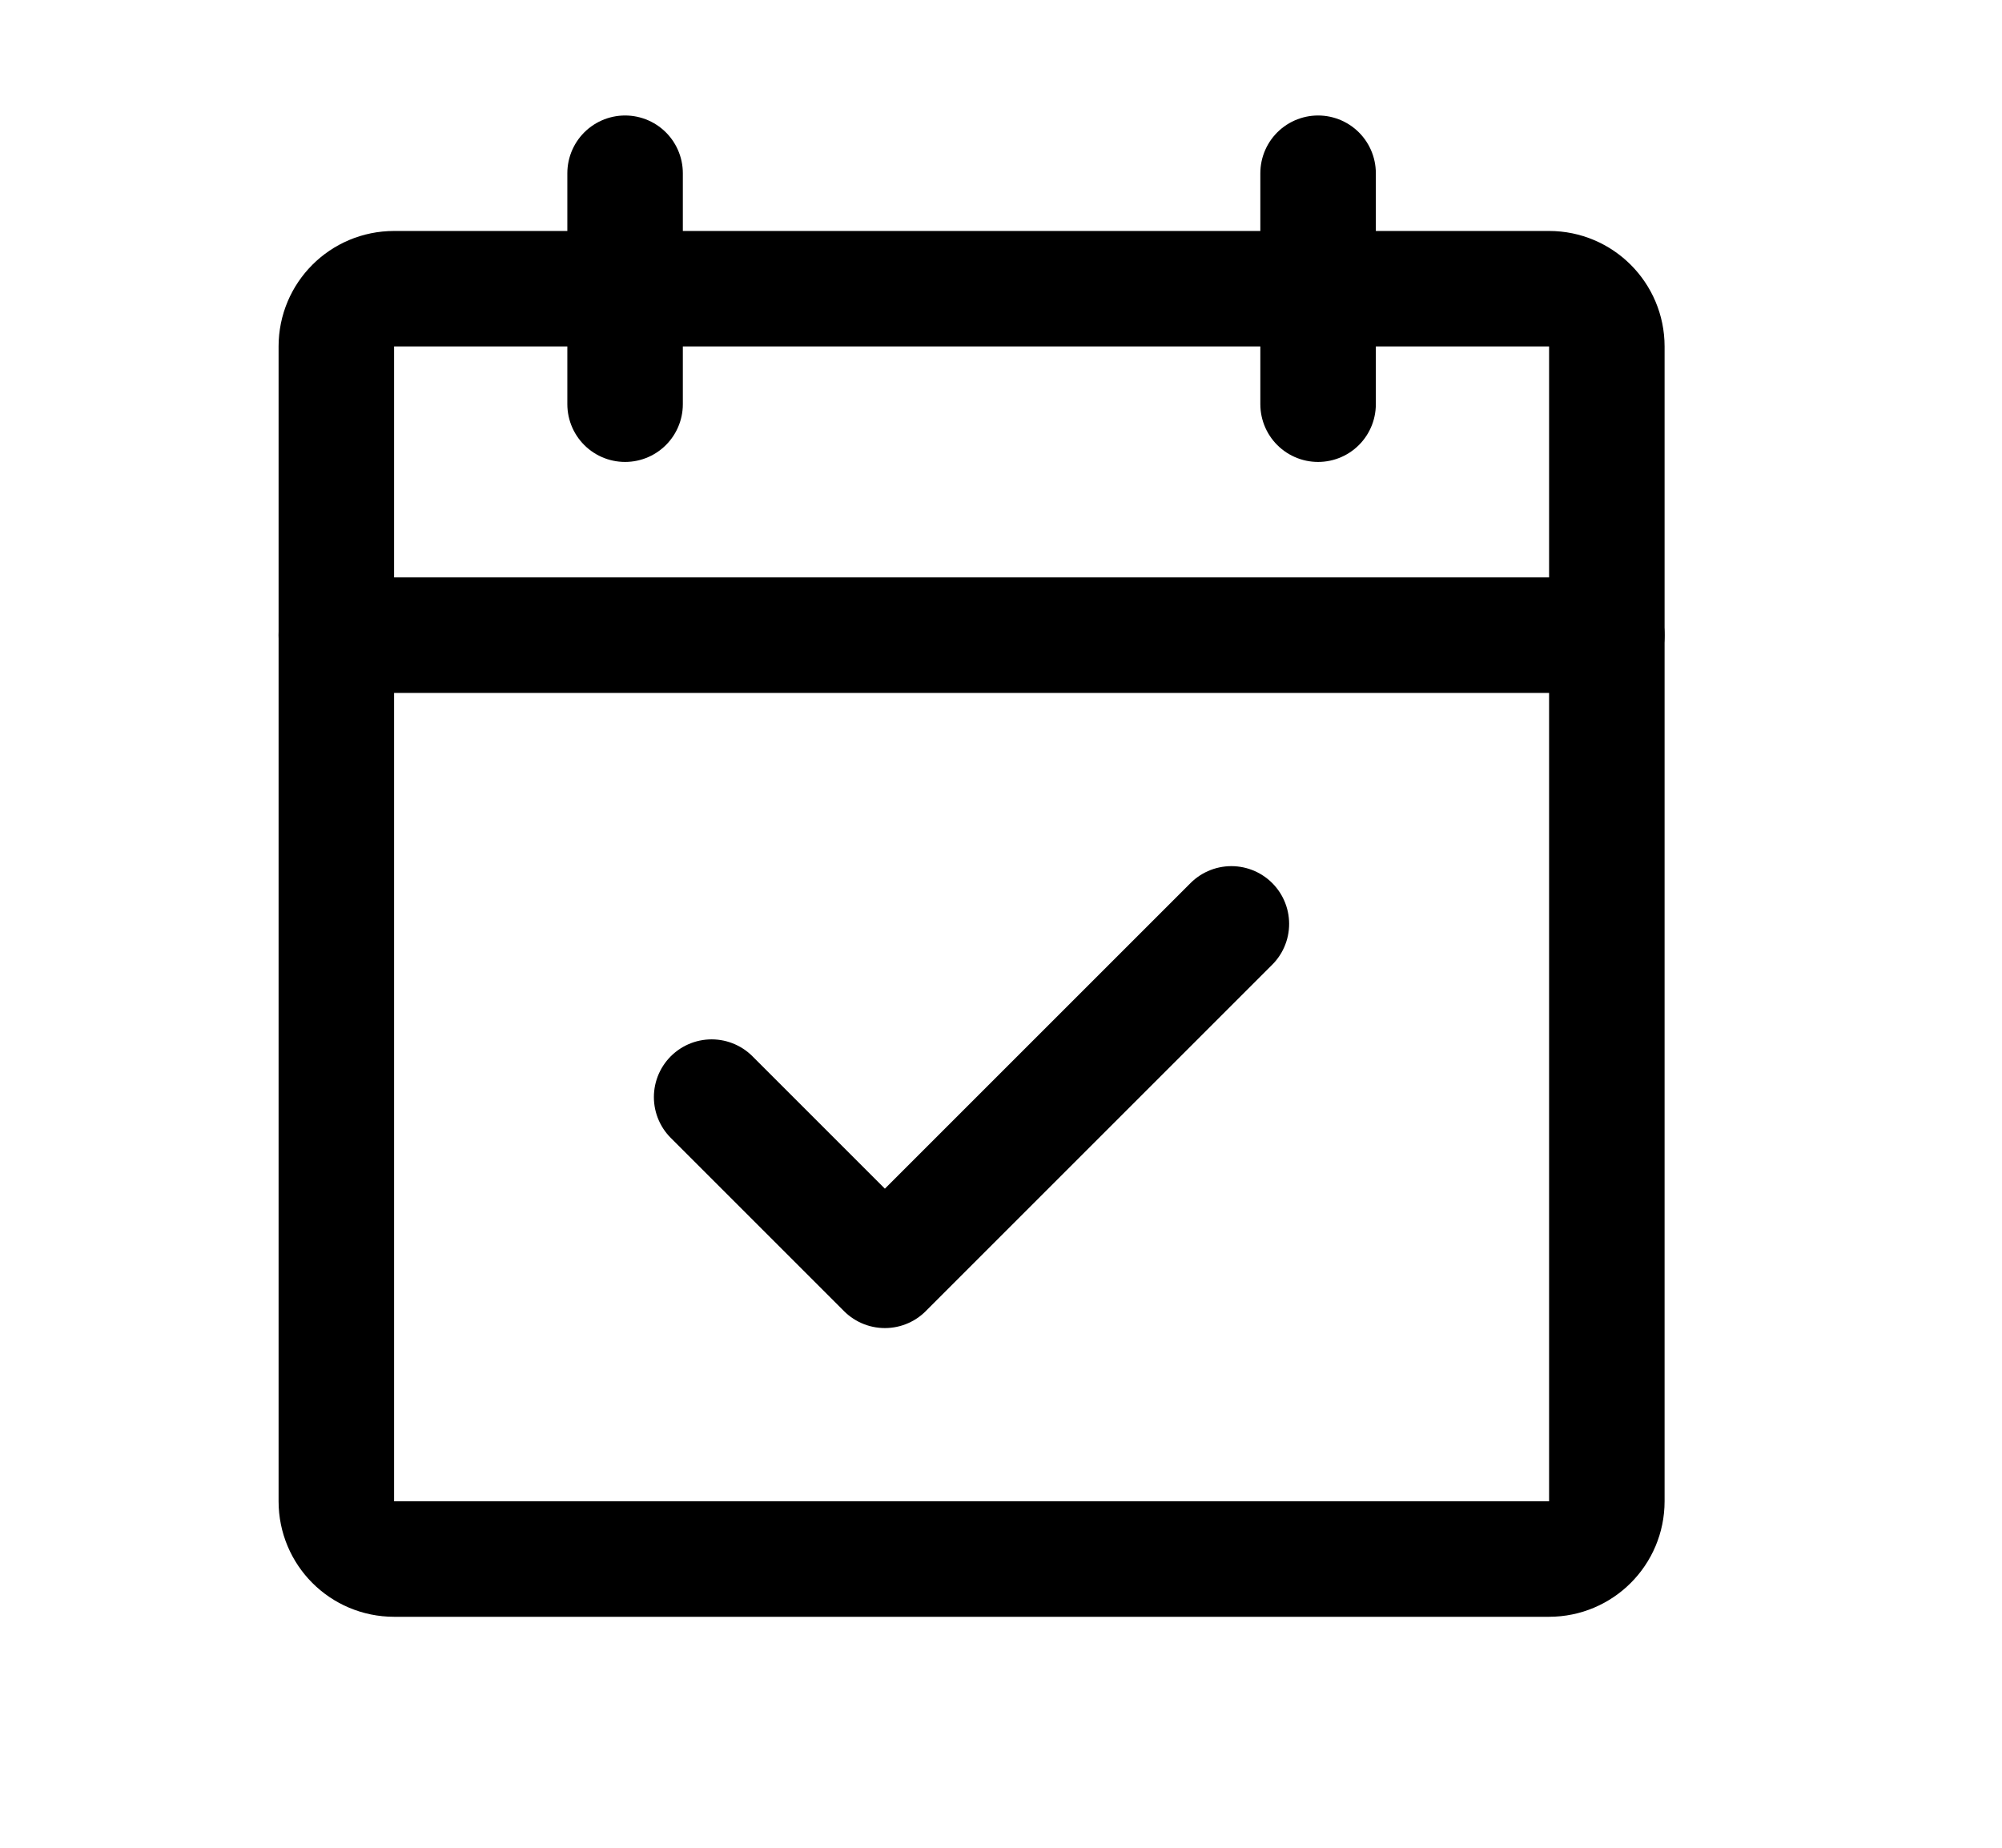
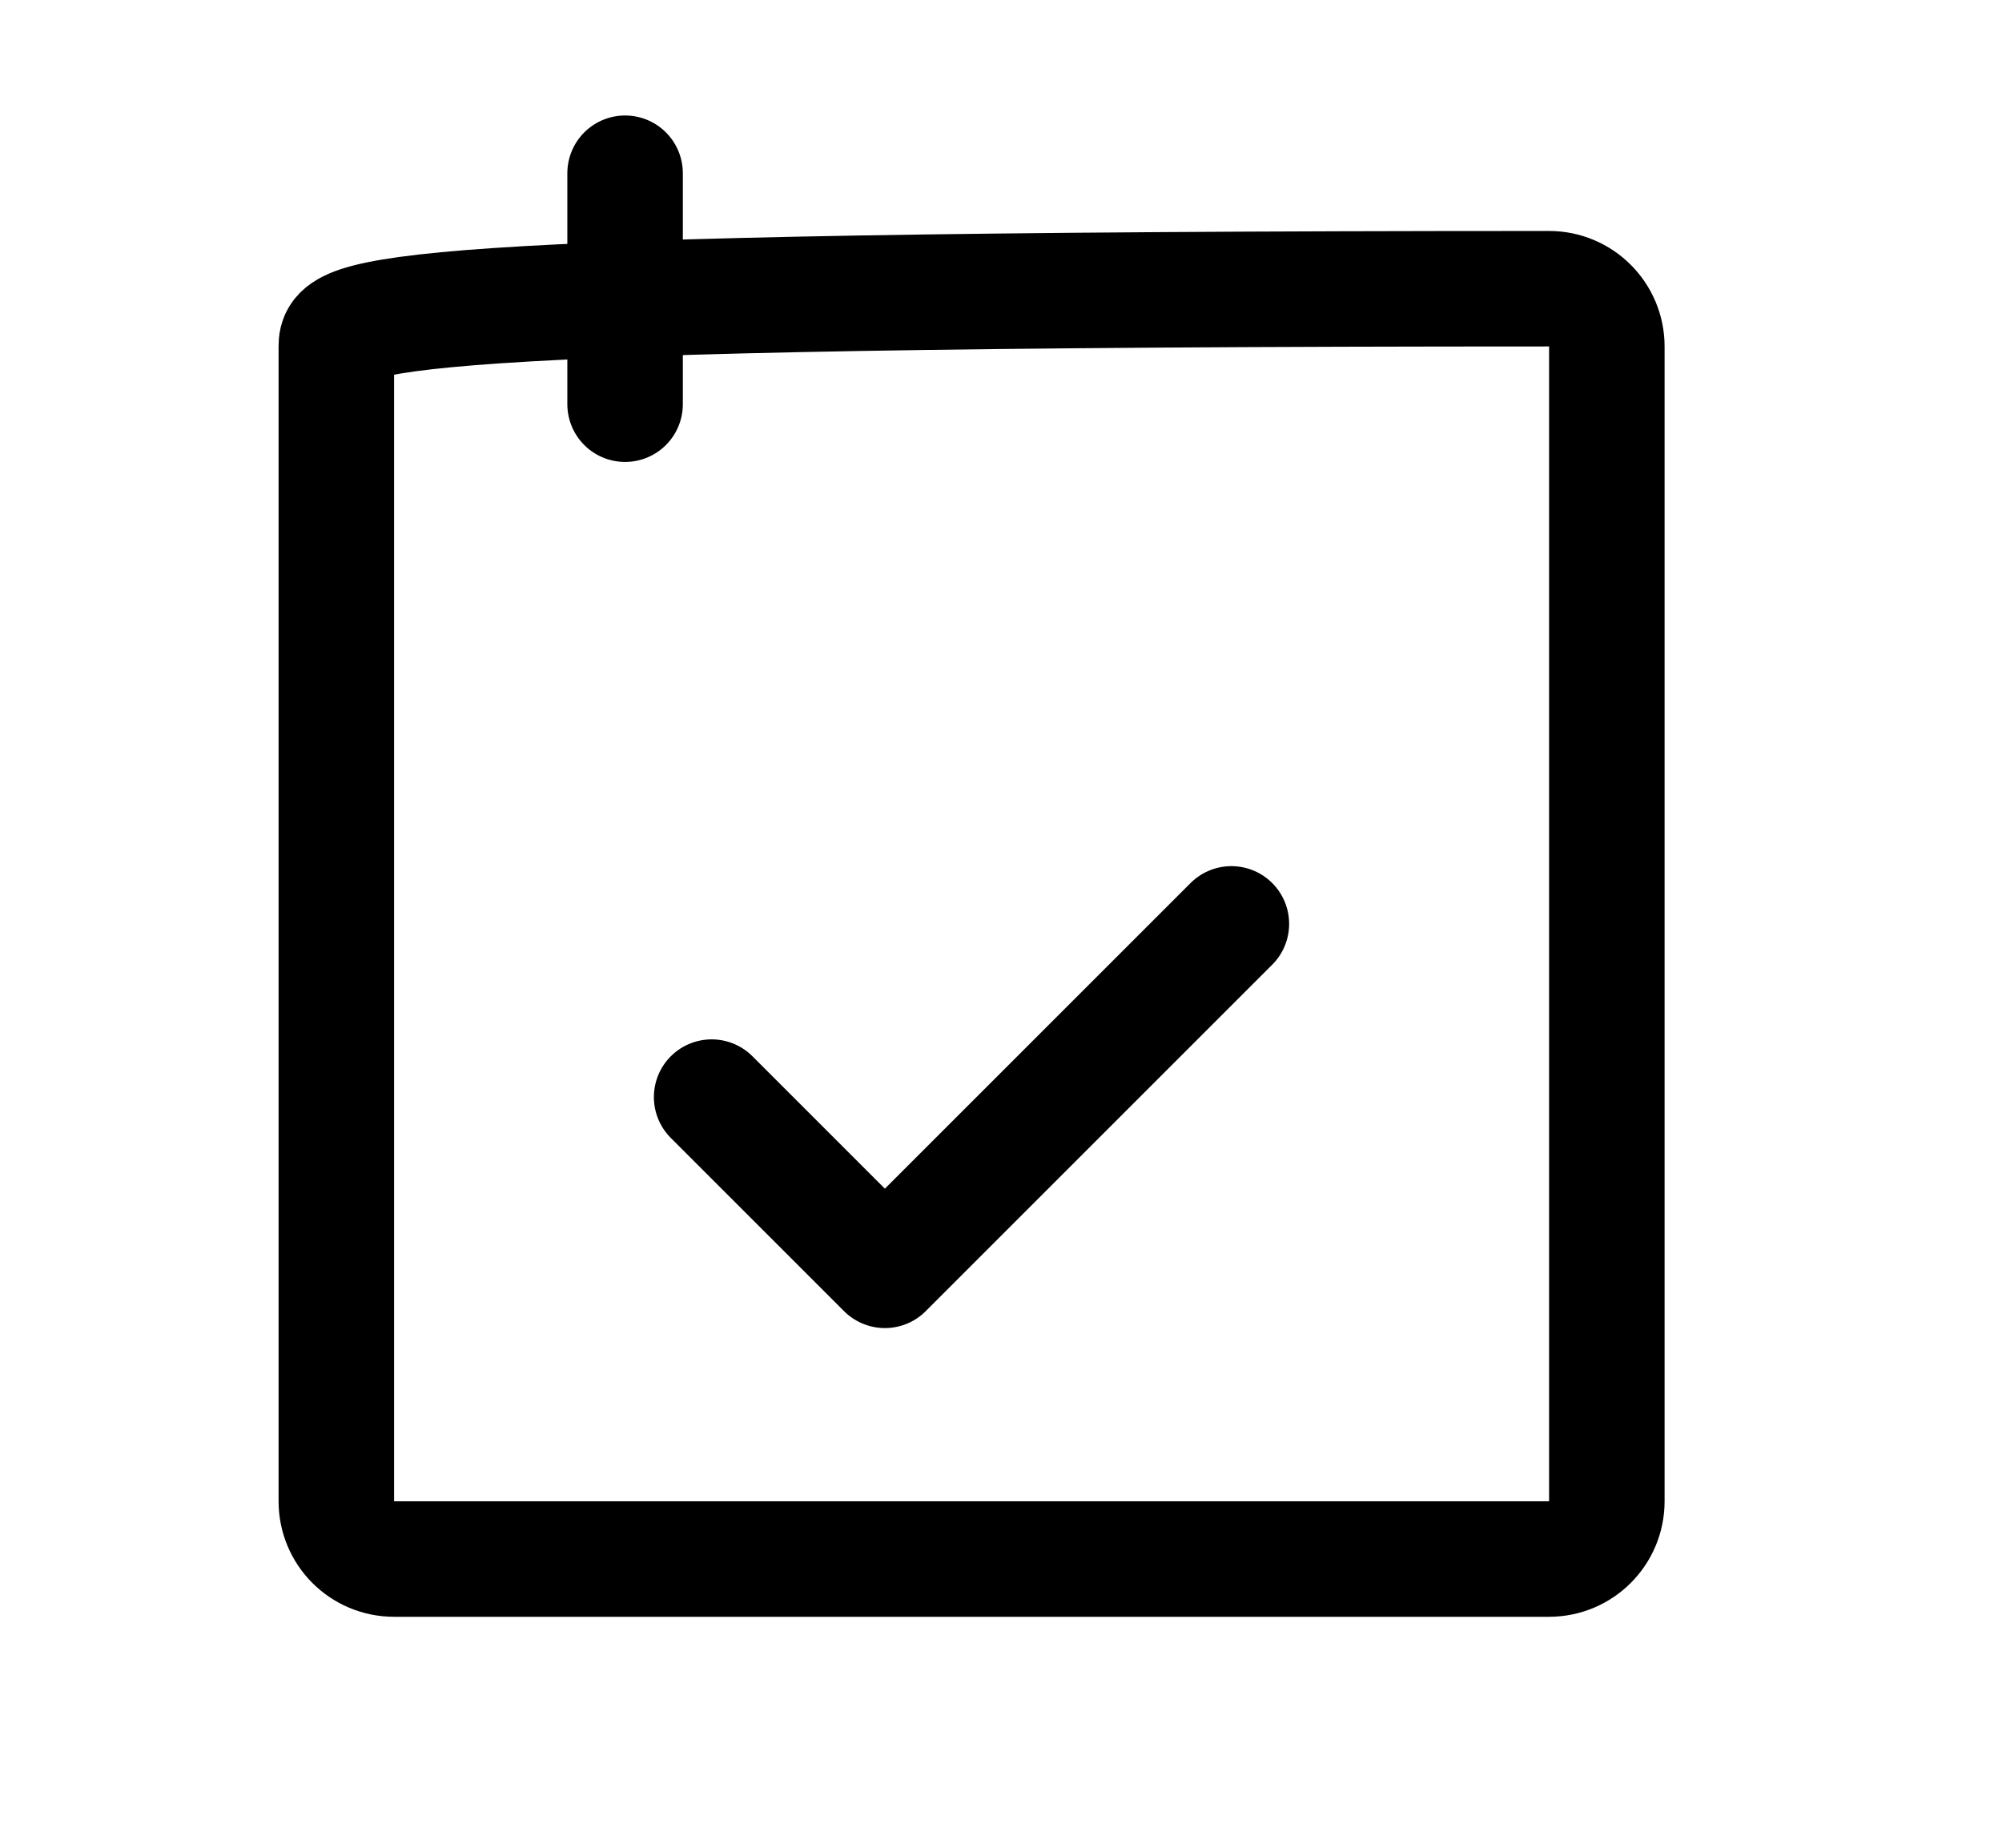
<svg xmlns="http://www.w3.org/2000/svg" width="13" height="12" viewBox="0 0 13 12" fill="none">
-   <path d="M10.059 1.875H2.559C2.351 1.875 2.184 2.043 2.184 2.25V9.75C2.184 9.957 2.351 10.125 2.559 10.125H10.059C10.266 10.125 10.434 9.957 10.434 9.75V2.25C10.434 2.043 10.266 1.875 10.059 1.875Z" stroke="black" stroke-width="0.75" stroke-linecap="round" stroke-linejoin="round" />
-   <path d="M8.559 1.125V2.625" stroke="black" stroke-width="0.75" stroke-linecap="round" stroke-linejoin="round" />
+   <path d="M10.059 1.875C2.351 1.875 2.184 2.043 2.184 2.25V9.75C2.184 9.957 2.351 10.125 2.559 10.125H10.059C10.266 10.125 10.434 9.957 10.434 9.75V2.25C10.434 2.043 10.266 1.875 10.059 1.875Z" stroke="black" stroke-width="0.75" stroke-linecap="round" stroke-linejoin="round" />
  <path d="M4.059 1.125V2.625" stroke="black" stroke-width="0.75" stroke-linecap="round" stroke-linejoin="round" />
-   <path d="M2.184 4.125H10.434" stroke="black" stroke-width="0.75" stroke-linecap="round" stroke-linejoin="round" />
  <path d="M4.621 7.125L5.746 8.25L7.996 6" stroke="black" stroke-width="0.75" stroke-linecap="round" stroke-linejoin="round" />
</svg>